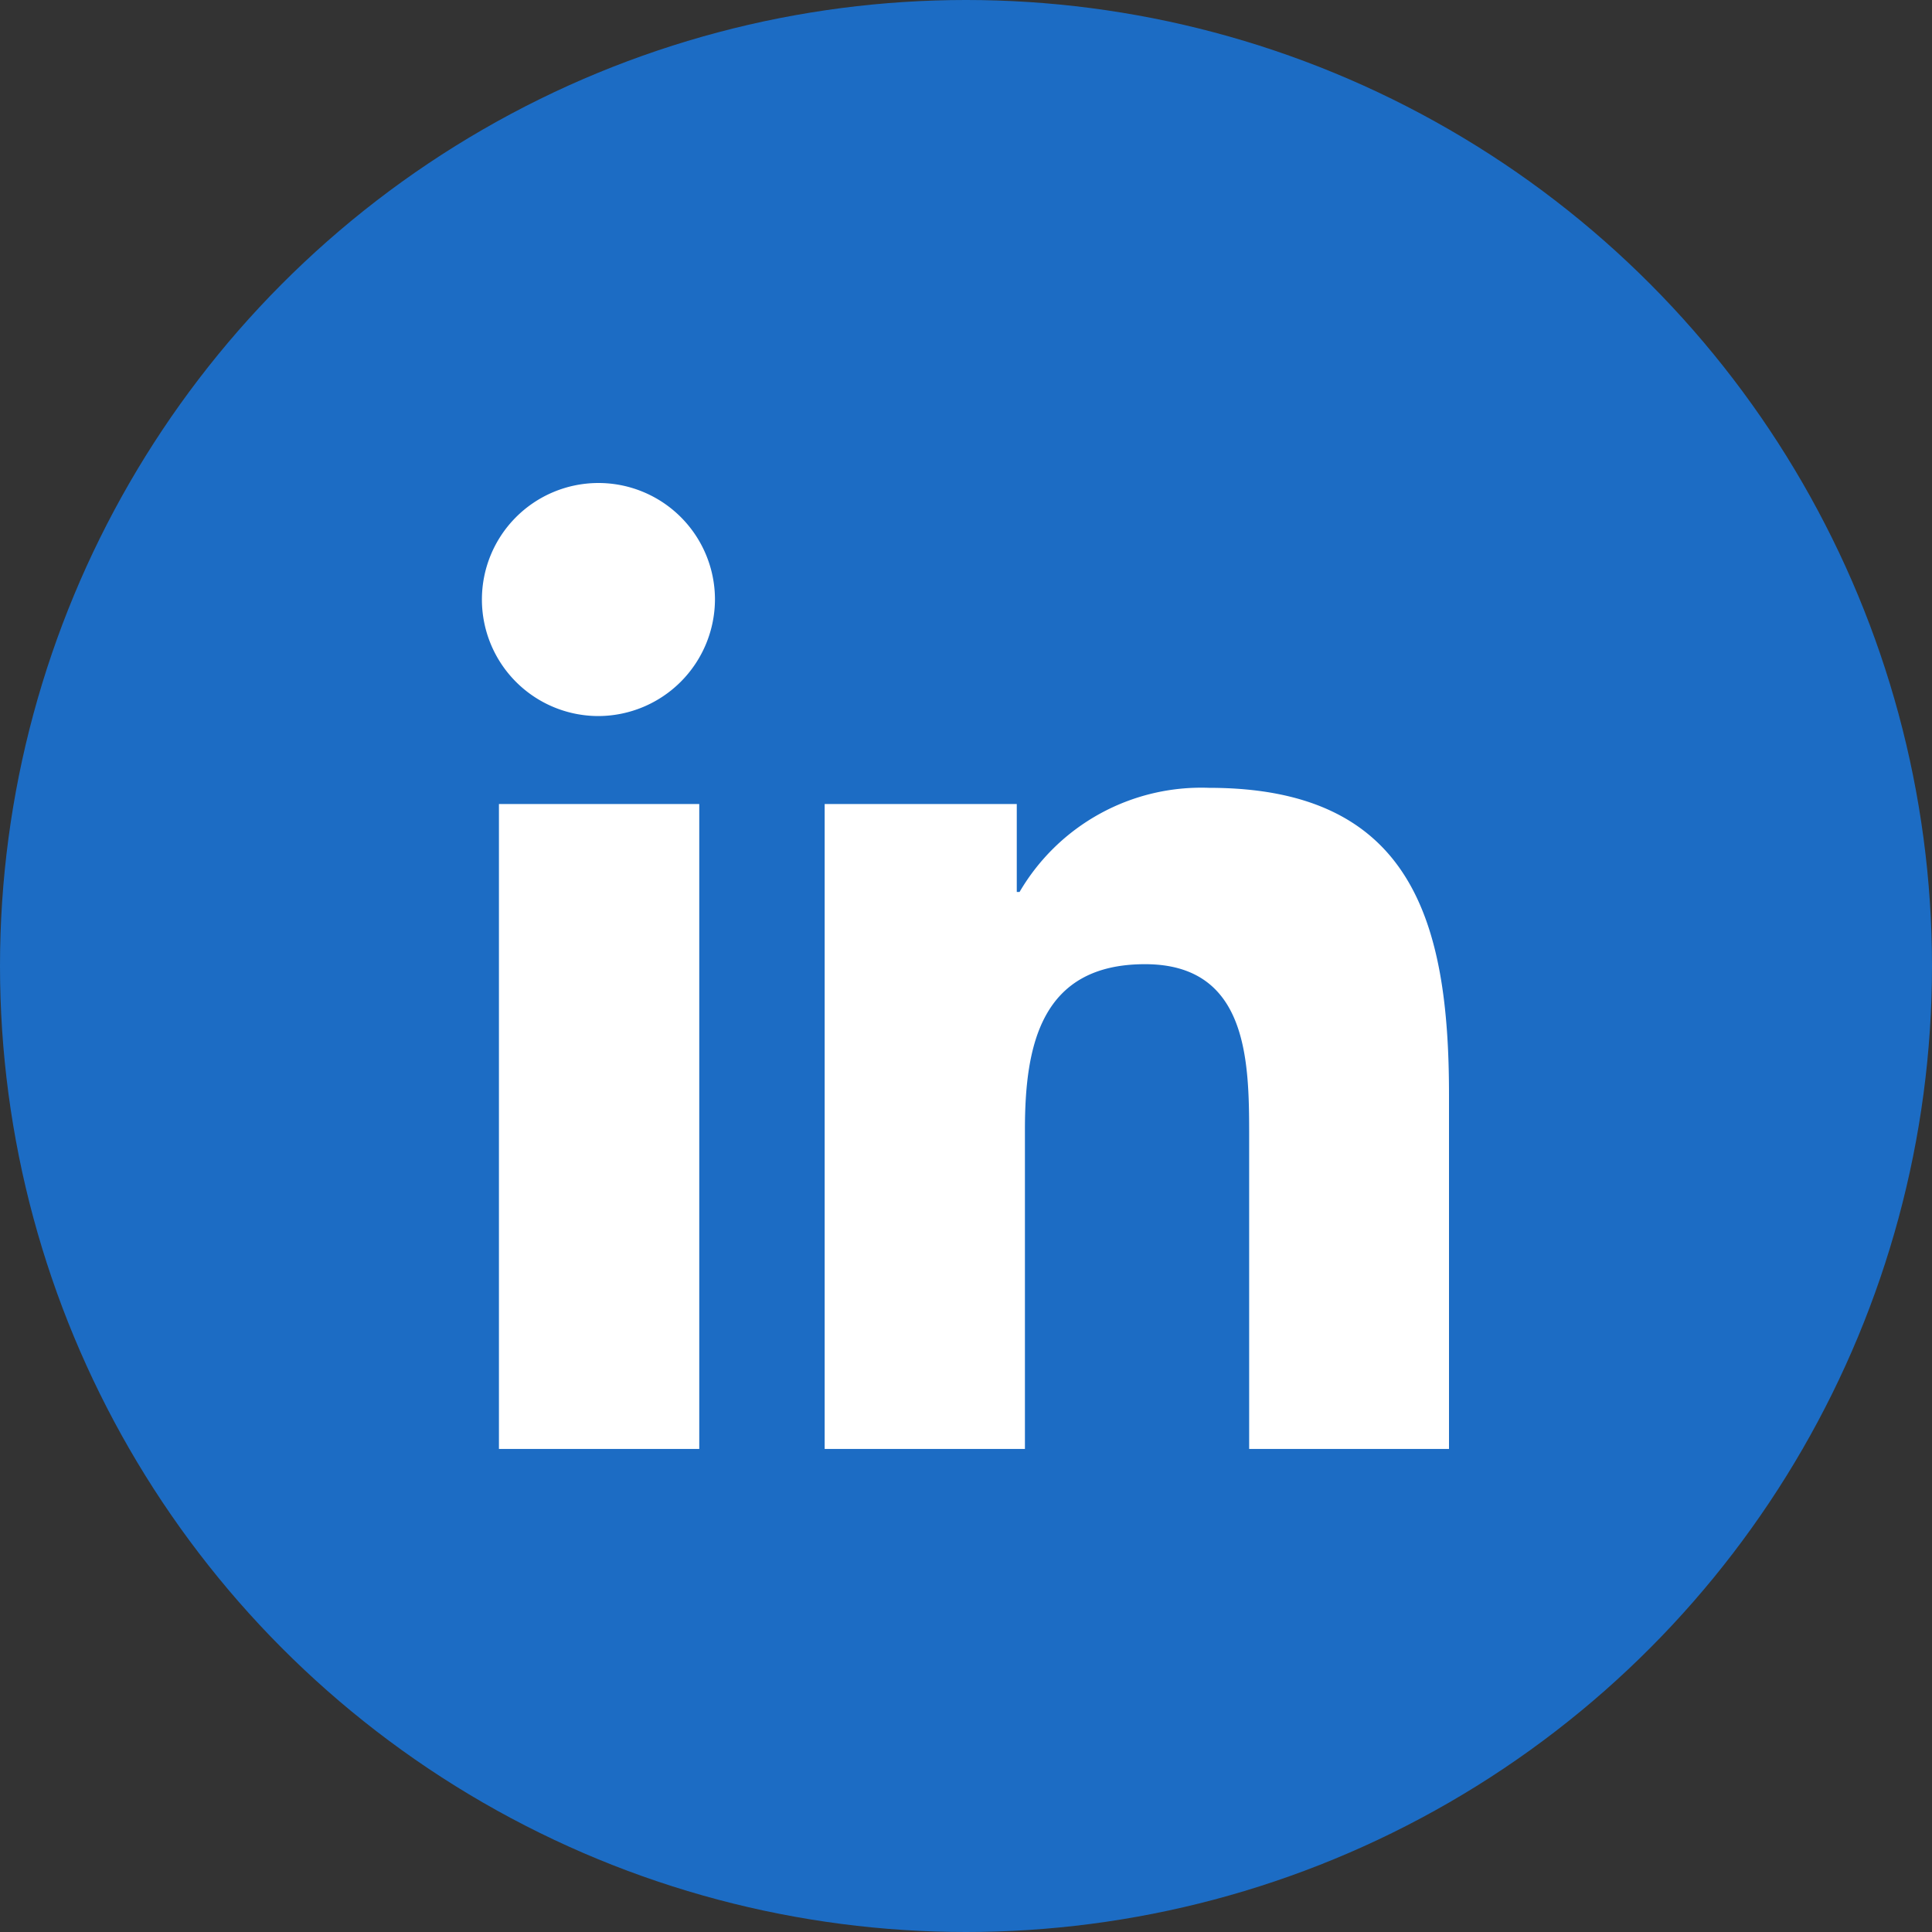
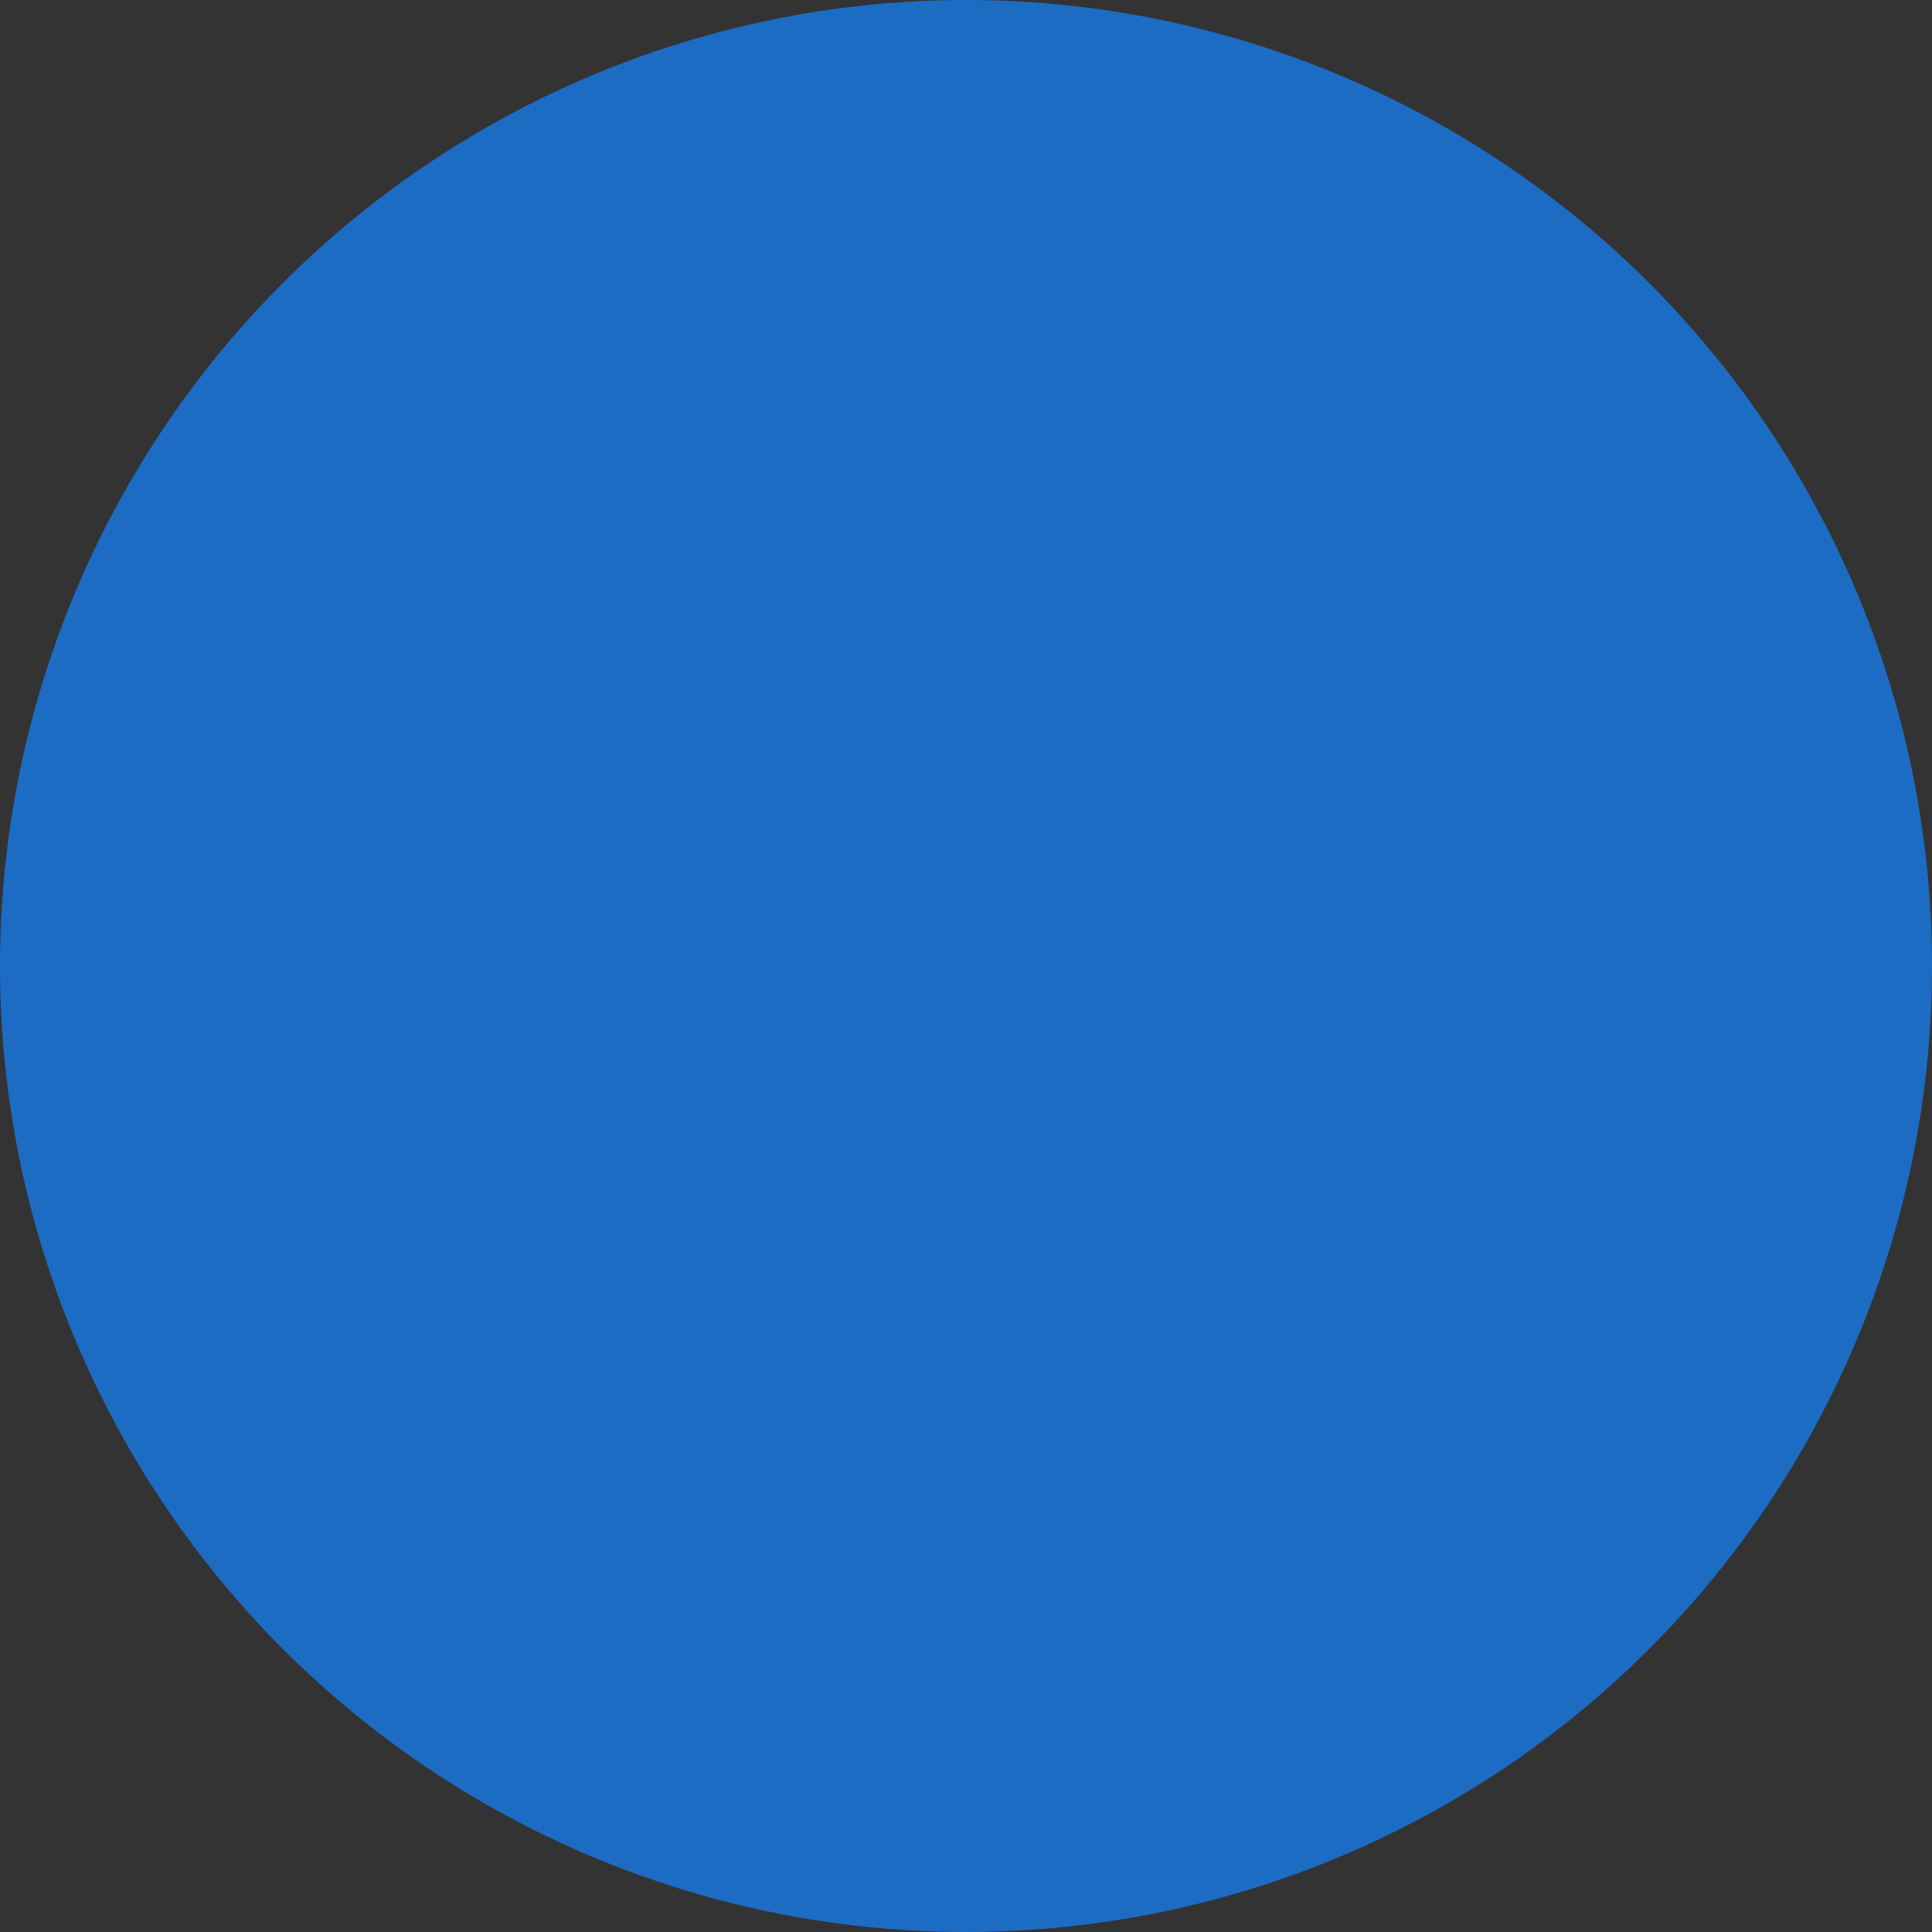
<svg xmlns="http://www.w3.org/2000/svg" width="32" height="32" viewBox="0 0 32 32">
  <rect x="0" y="0" width="32" height="32" fill="#333333" stroke="none" />
  <g id="LinkedIn" transform="translate(-1527.133 0.187)">
    <circle id="Ellipse_65" data-name="Ellipse 65" cx="16" cy="16" r="16" transform="translate(1527.133 -0.187)" fill="#1c6cc4" />
    <g id="Icon_awesome-linkedin-in" data-name="Icon awesome-linkedin-in" transform="translate(1535.133 7.813)">
-       <path id="Icon_awesome-linkedin-in-2" data-name="Icon awesome-linkedin-in" d="M3.582,16H.264V5.318H3.582ZM1.921,3.861A1.93,1.93,0,1,1,3.842,1.922,1.937,1.937,0,0,1,1.921,3.861ZM16,16h-3.31V10.8c0-1.239-.025-2.829-1.725-2.829-1.725,0-1.989,1.346-1.989,2.739V16H5.659V5.318H8.841V6.775h.046A3.486,3.486,0,0,1,12.026,5.05C15.383,5.05,16,7.261,16,10.133V16Z" transform="translate(0 -0.001)" fill="#fff" />
-     </g>
+       </g>
  </g>
</svg>